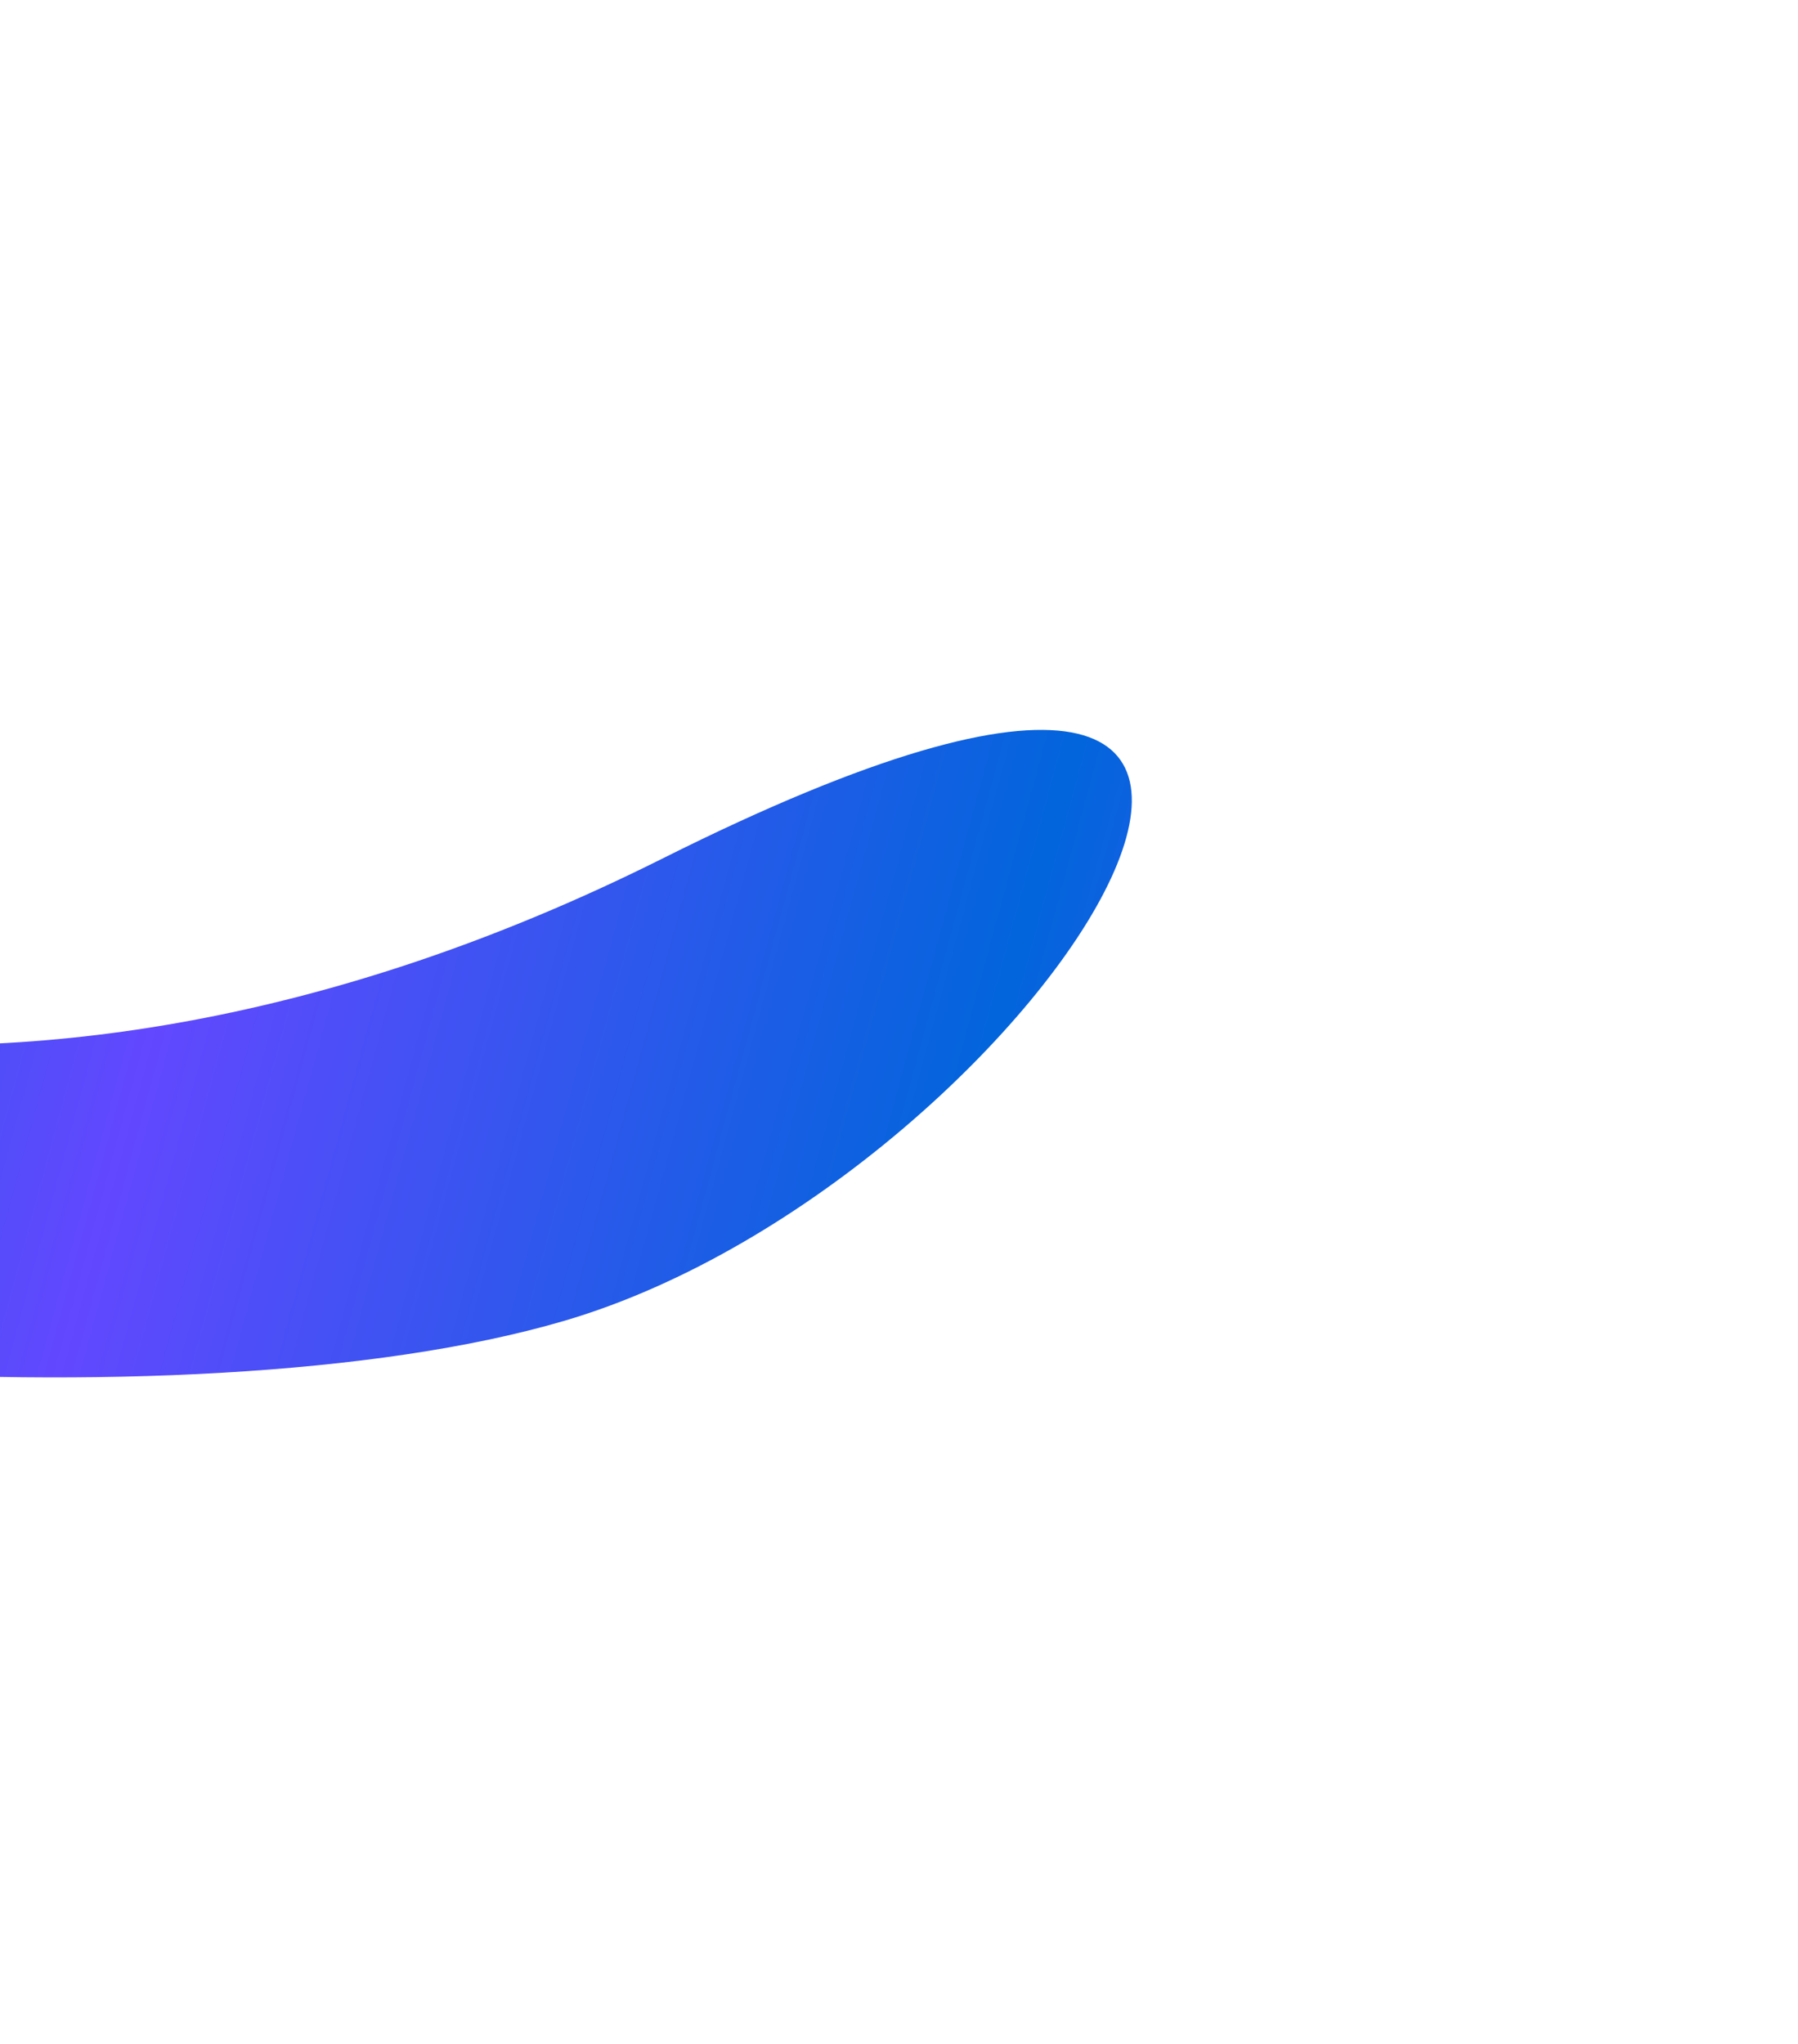
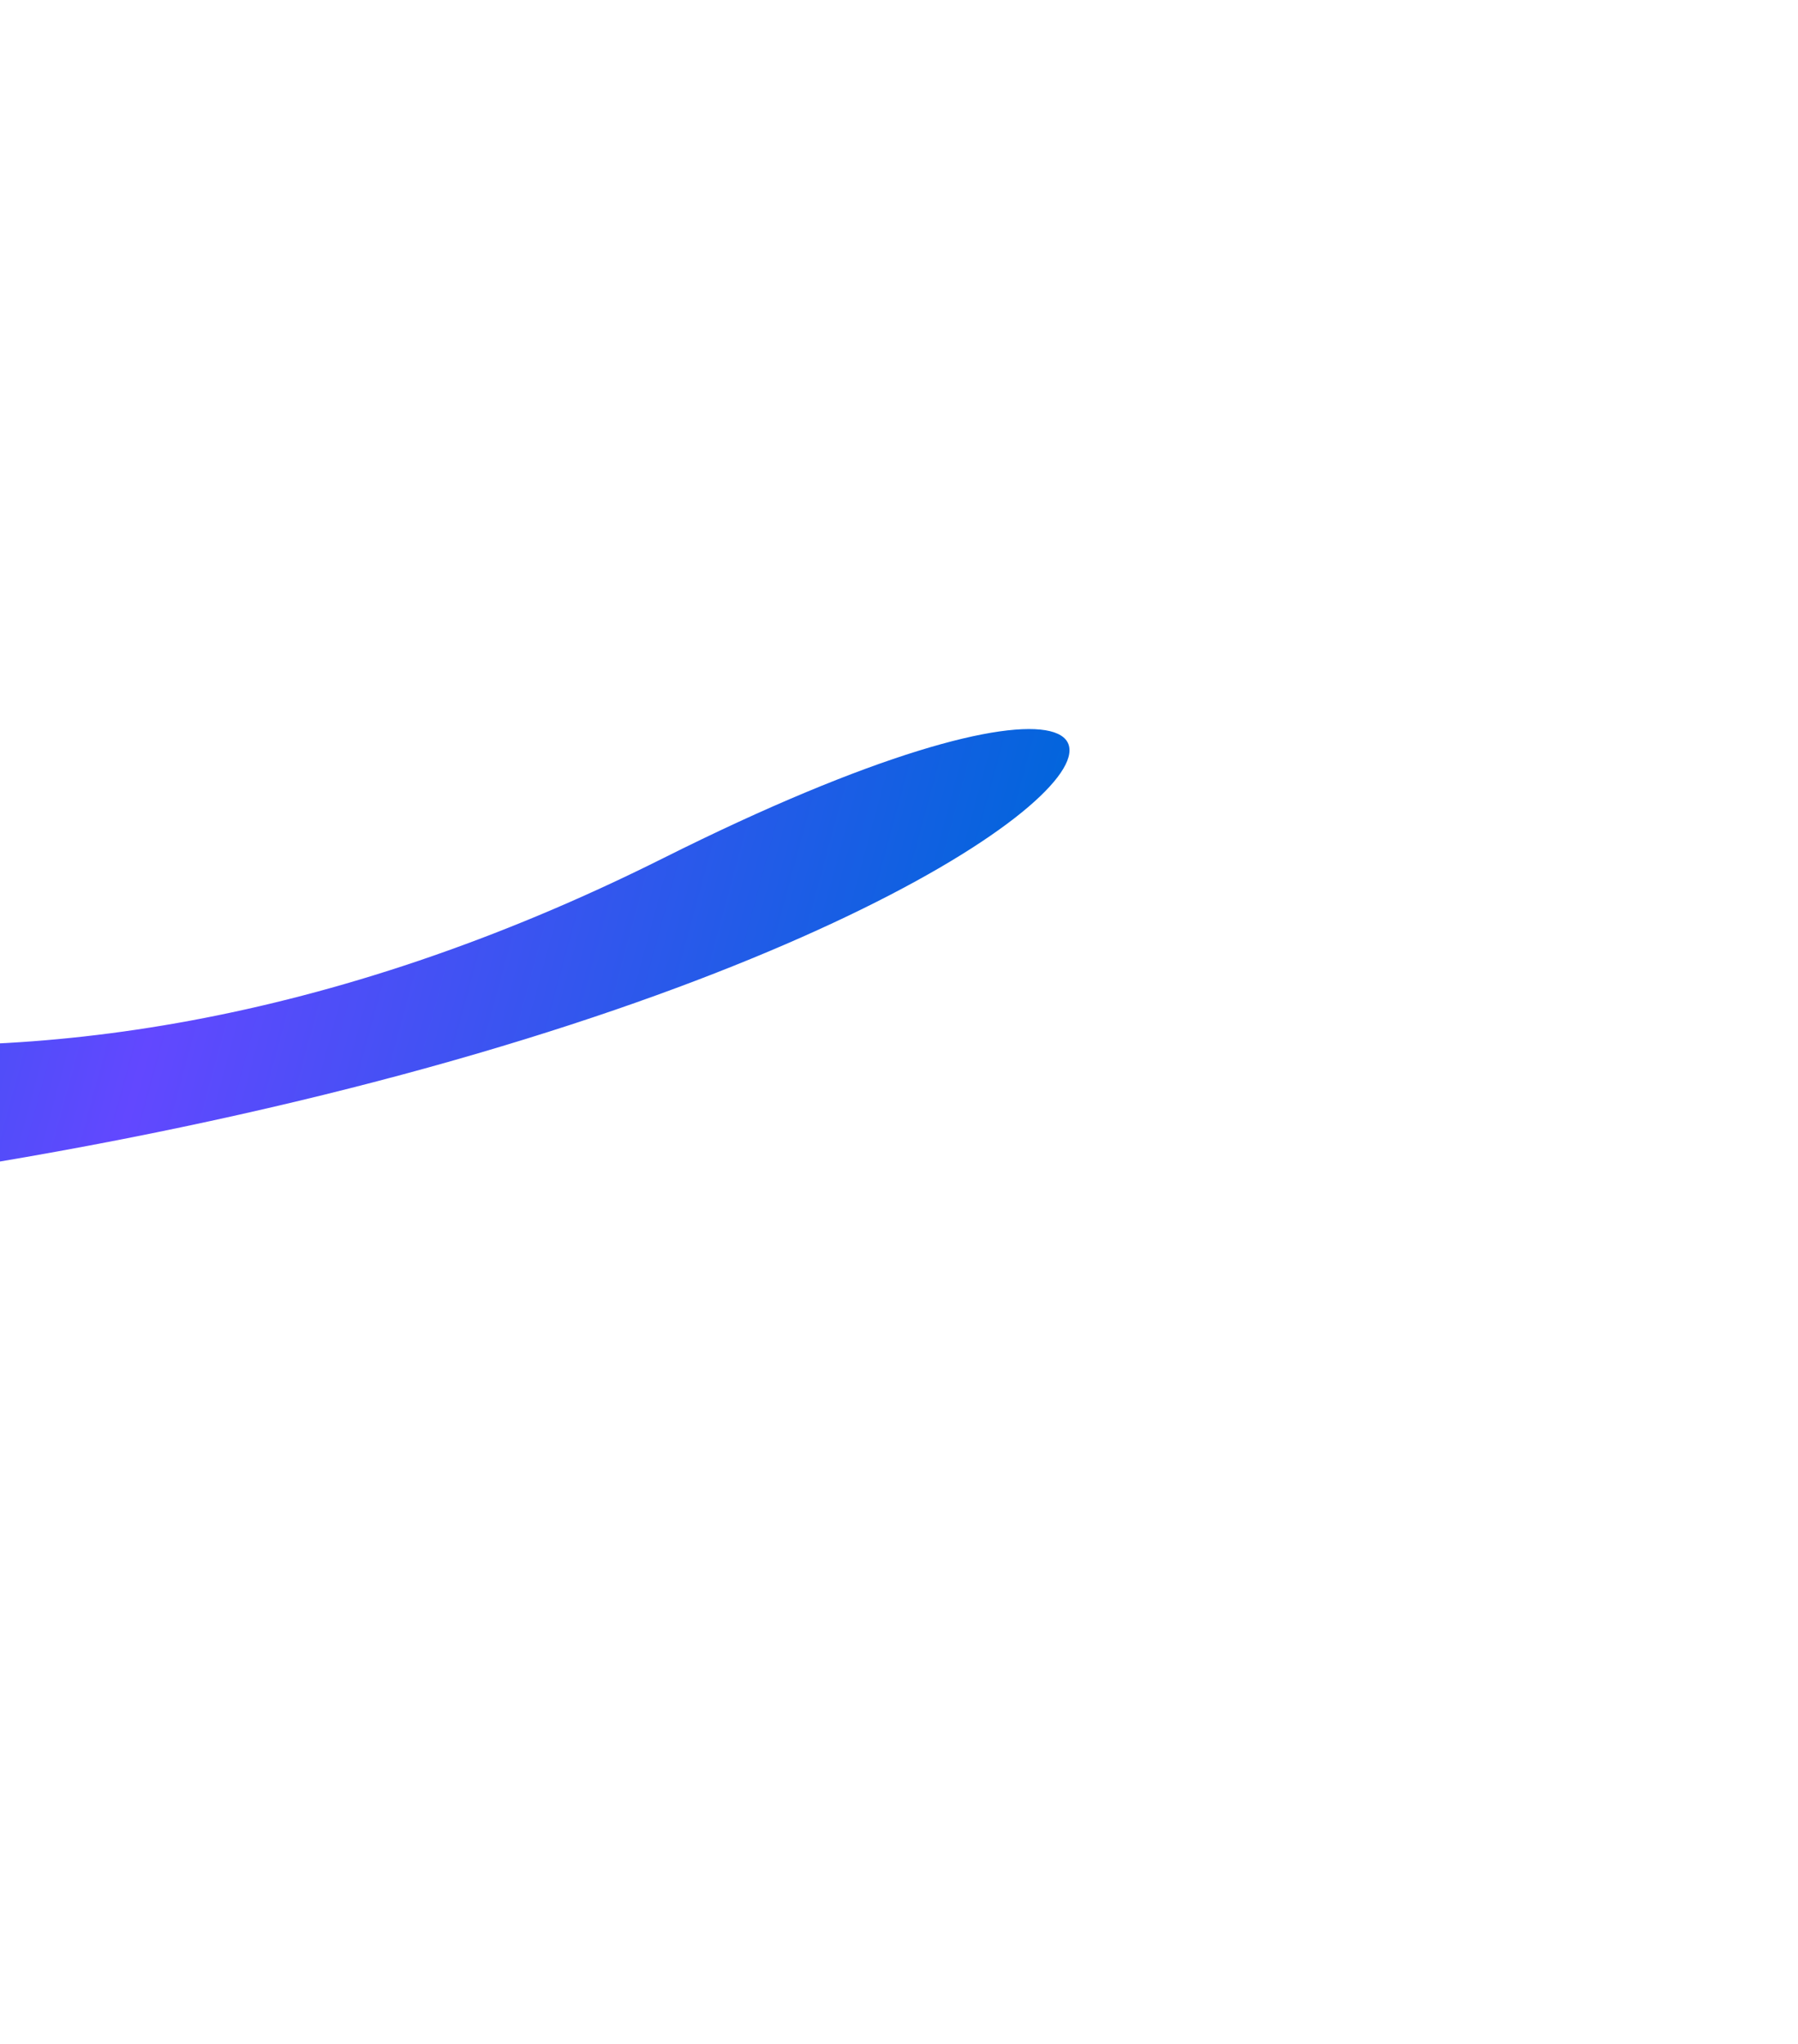
<svg xmlns="http://www.w3.org/2000/svg" width="807" height="917" viewBox="0 0 807 917" fill="none">
  <g filter="url(#filter0_f_204_3157)">
-     <path d="M297.753 384.995C-4.729 536.388 -236.504 449.323 -306.618 384.995C-327.237 373.21 -376.896 318.947 -465.732 300.647C-576.776 277.772 -460.657 499.81 -362.277 556.167C-263.896 612.523 83.221 642.68 253.518 592.536C470.397 528.677 675.855 195.753 297.753 384.995Z" fill="url(#paint0_linear_204_3157)" />
+     <path d="M297.753 384.995C-4.729 536.388 -236.504 449.323 -306.618 384.995C-327.237 373.21 -376.896 318.947 -465.732 300.647C-576.776 277.772 -460.657 499.81 -362.277 556.167C470.397 528.677 675.855 195.753 297.753 384.995Z" fill="url(#paint0_linear_204_3157)" />
  </g>
  <defs>
    <filter id="filter0_f_204_3157" x="-809.363" y="0.637" width="1615.73" height="915.725" filterUnits="userSpaceOnUse" color-interpolation-filters="sRGB">
      <feFlood flood-opacity="0" result="BackgroundImageFix" />
      <feBlend mode="normal" in="SourceGraphic" in2="BackgroundImageFix" result="shape" />
      <feGaussianBlur stdDeviation="149.181" result="effect1_foregroundBlur_204_3157" />
    </filter>
    <linearGradient id="paint0_linear_204_3157" x1="982" y1="719.5" x2="-832.74" y2="226.636" gradientUnits="userSpaceOnUse">
      <stop stop-color="#78BBFA" />
      <stop offset="0.15" stop-color="#6248FF" />
      <stop offset="0.31" stop-color="#0265DC" />
      <stop offset="0.505" stop-color="#6248FF" />
      <stop offset="0.685" stop-color="#0265DC" />
      <stop offset="0.85" stop-color="#6248FF" />
      <stop offset="1" stop-color="#78BBFA" />
    </linearGradient>
  </defs>
</svg>